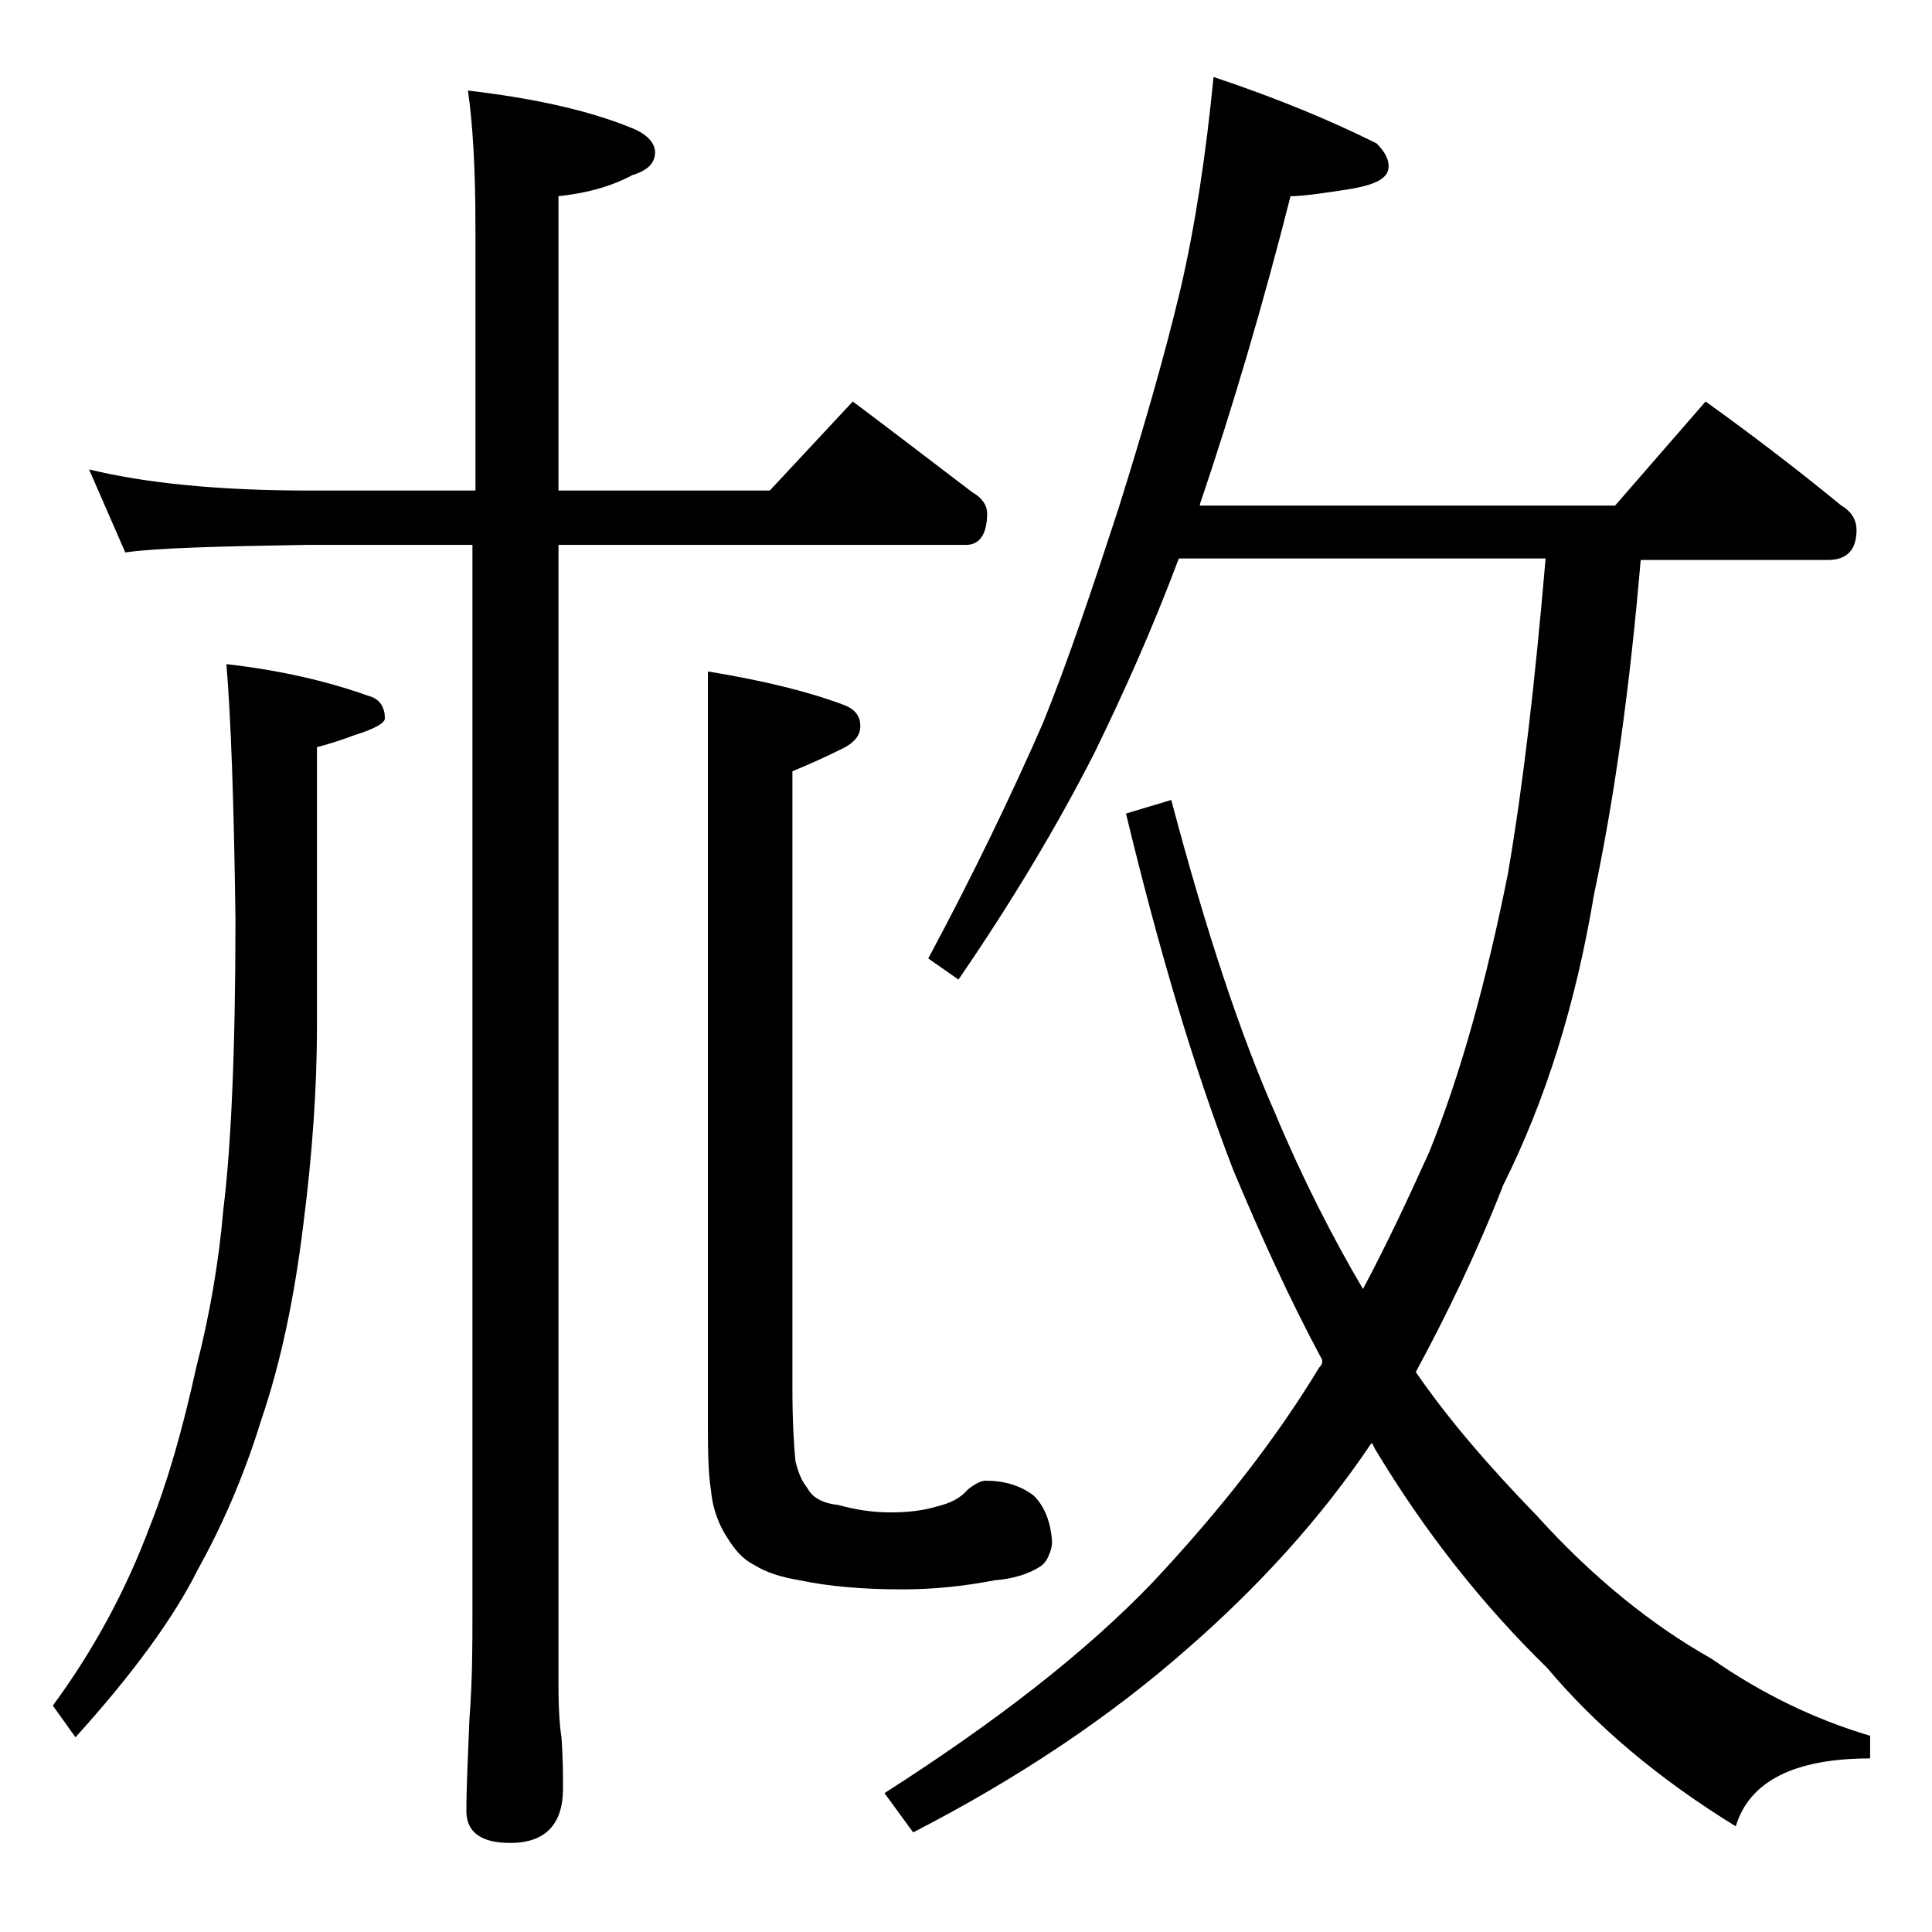
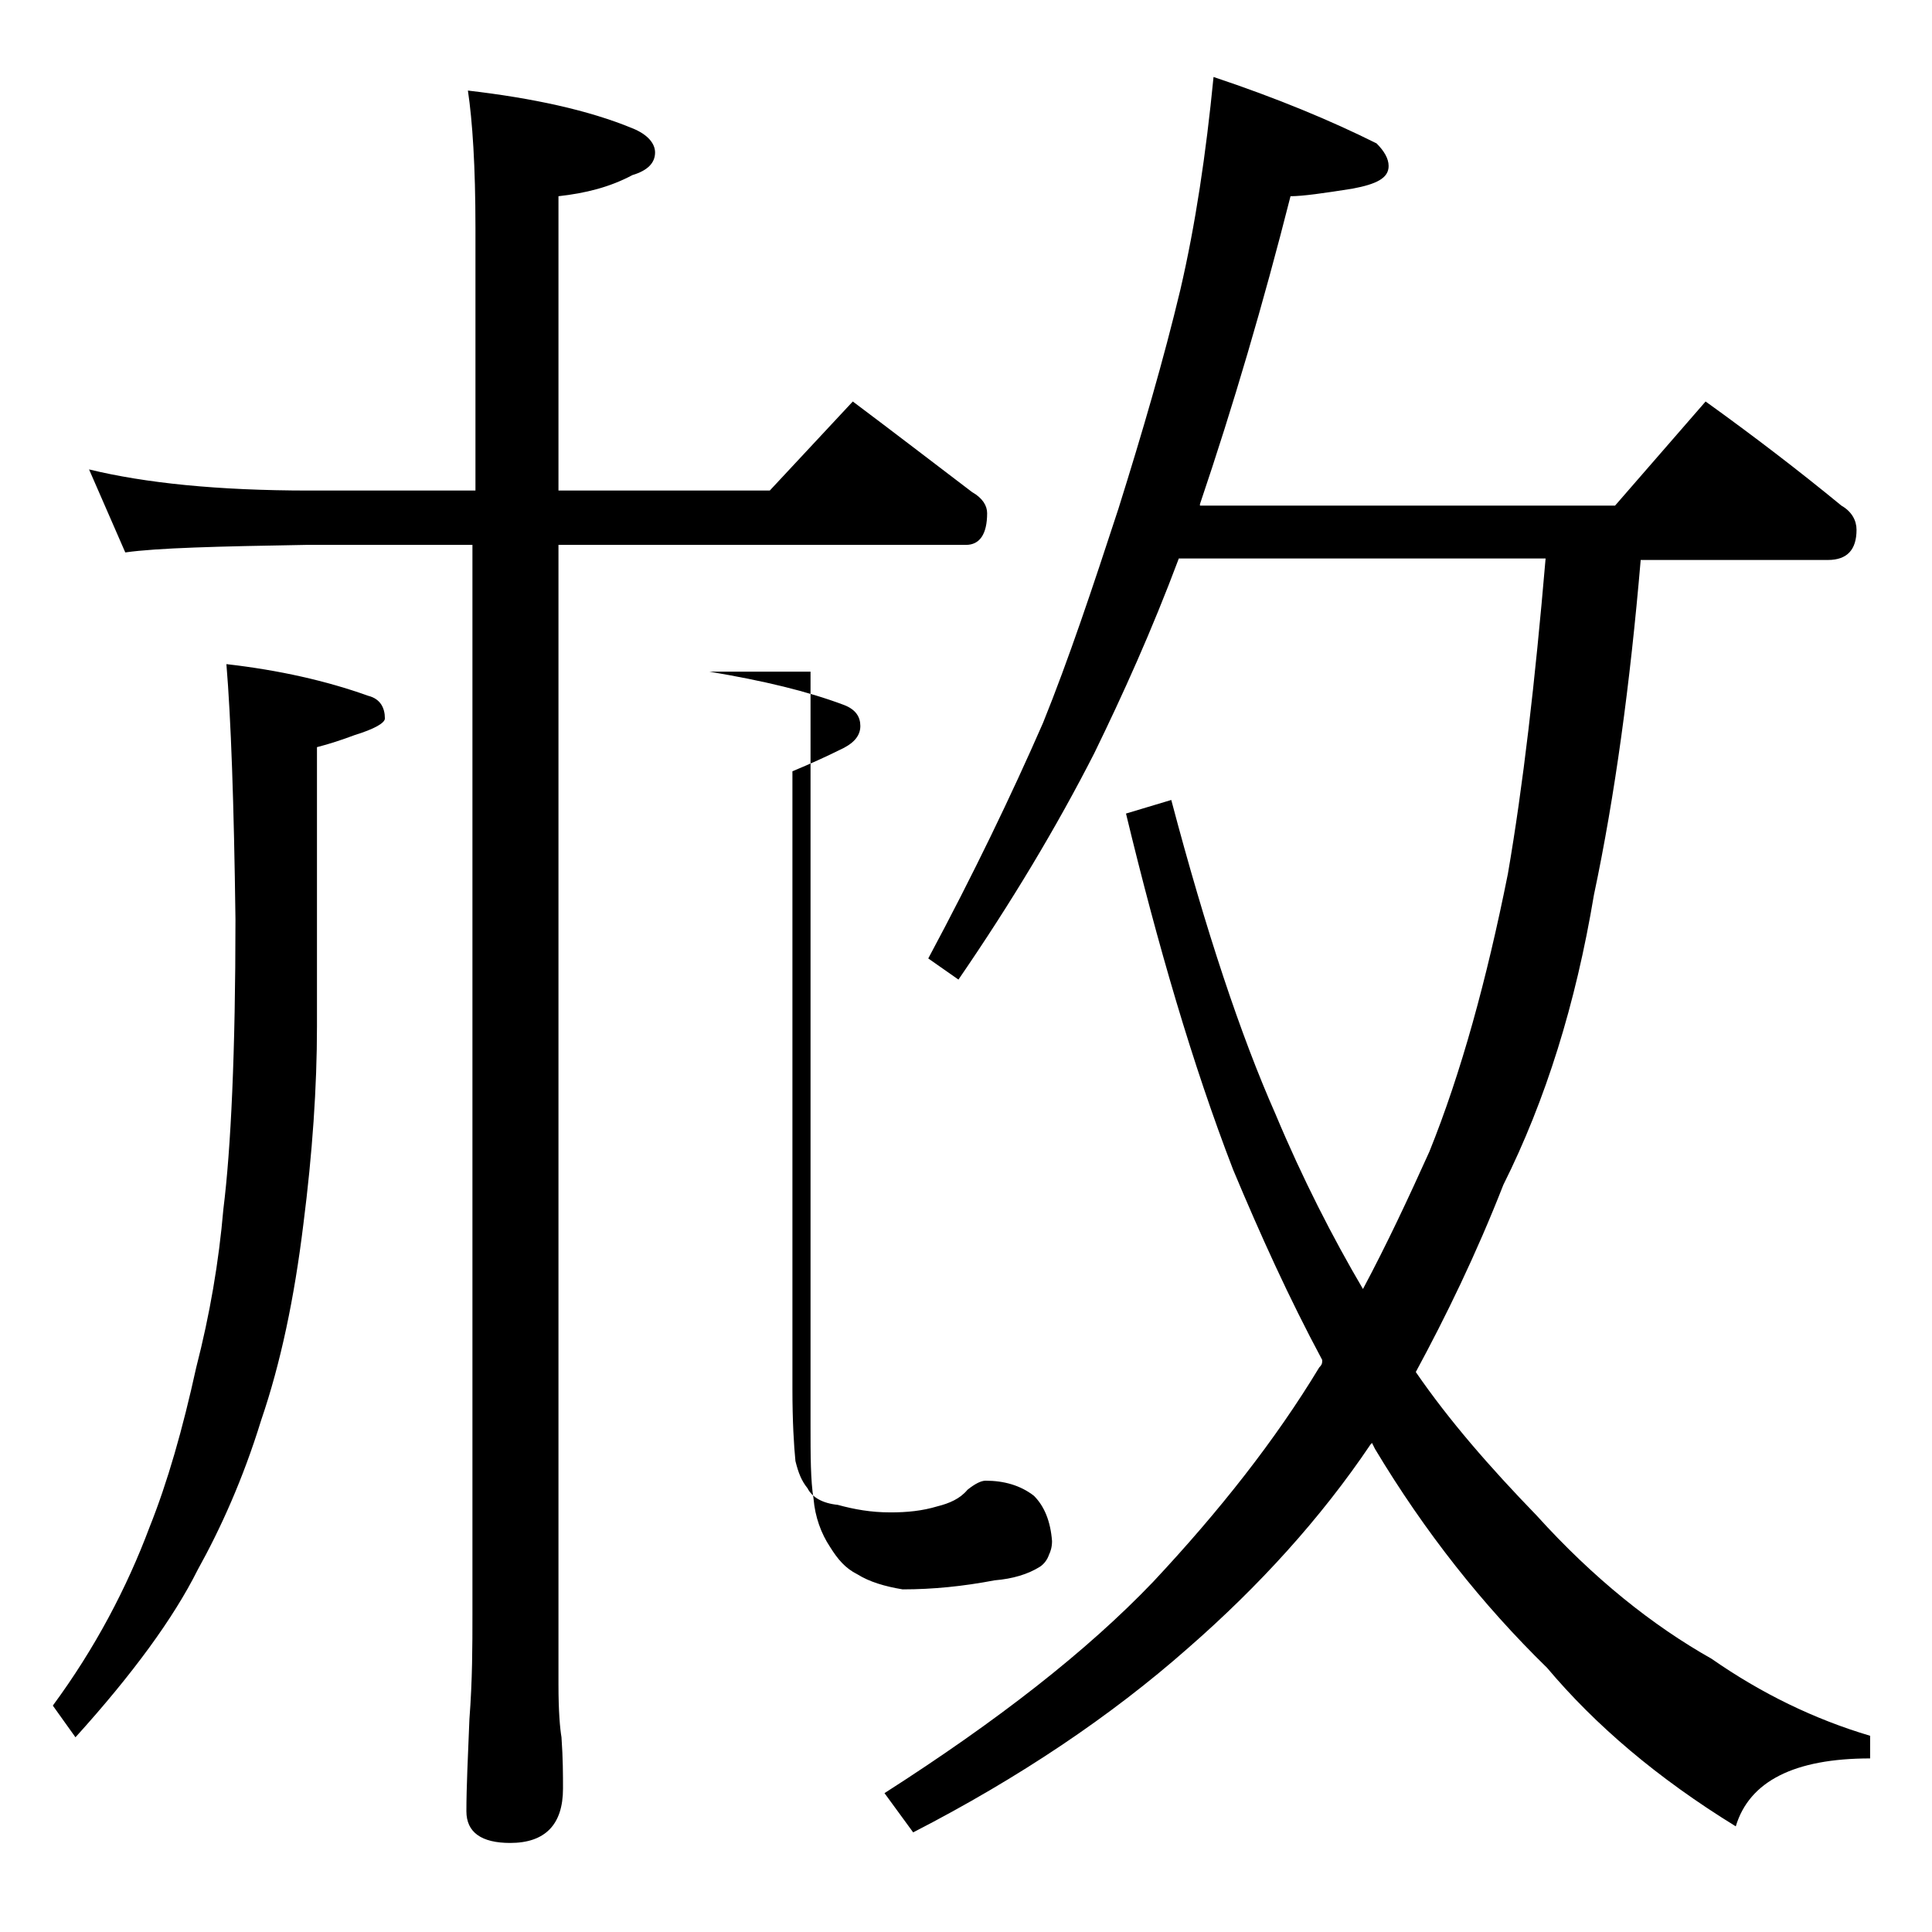
<svg xmlns="http://www.w3.org/2000/svg" version="1.1" id="Layer_1" x="0px" y="0px" viewBox="0 0 128 128" enable-background="new 0 0 128 128" xml:space="preserve">
-   <path d="M15,44c3.5,0.4,6.6,1.1,9.4,2.1c0.8,0.2,1.1,0.8,1.1,1.5c0,0.3-0.7,0.7-2,1.1c-0.8,0.3-1.7,0.6-2.5,0.8V68  c0,4-0.3,8.4-0.9,13.1c-0.6,4.9-1.5,9.2-2.8,13c-1.2,3.9-2.7,7.2-4.2,9.9c-1.6,3.2-4.3,6.9-8.1,11.1L3.5,113  c2.8-3.8,4.9-7.8,6.4-11.8c1.2-3,2.2-6.5,3.1-10.6c0.9-3.5,1.5-7,1.8-10.5c0.5-4,0.8-10.4,0.8-19.2C15.5,53.2,15.3,47.6,15,44z   M5.9,31.1c3.7,0.9,8.5,1.4,14.6,1.4h11V15.1C31.5,11,31.3,8,31,6c4.3,0.5,8,1.3,10.9,2.5c1,0.4,1.5,1,1.5,1.6  c0,0.7-0.5,1.2-1.5,1.5c-1.5,0.8-3.1,1.2-4.9,1.4v19.5h14l5.5-5.9c2.8,2.1,5.4,4.1,7.9,6c0.7,0.4,1,0.9,1,1.4c0,1.4-0.5,2.1-1.4,2.1  H37v75.5c0,1.8,0.1,2.9,0.2,3.5c0.1,1.4,0.1,2.5,0.1,3.4c0,2.4-1.2,3.6-3.5,3.6c-1.9,0-2.9-0.7-2.9-2.1c0-1.6,0.1-3.6,0.2-6.1  c0.2-2.6,0.2-4.9,0.2-6.9V36.1h-11c-5.9,0.1-9.9,0.2-12,0.5L5.9,31.1z M47,44.5c3.6,0.6,6.5,1.3,8.9,2.2c0.8,0.3,1.1,0.8,1.1,1.4  c0,0.7-0.5,1.2-1.4,1.6c-0.8,0.4-1.9,0.9-3.1,1.4V92c0,2.2,0.1,3.8,0.2,4.8c0.2,0.8,0.4,1.3,0.8,1.8c0.3,0.6,1,1,2,1.1  c1.1,0.3,2.2,0.5,3.5,0.5c1.1,0,2.1-0.1,3.1-0.4c0.8-0.2,1.5-0.5,2-1.1c0.5-0.4,0.9-0.6,1.2-0.6c1.2,0,2.3,0.3,3.2,1  c0.7,0.7,1.1,1.7,1.2,3c0,0.4-0.1,0.7-0.2,0.9c-0.1,0.3-0.3,0.6-0.6,0.8c-0.8,0.5-1.8,0.8-3,0.9c-2.1,0.4-4.1,0.6-6.1,0.6  c-2.7,0-4.9-0.2-6.8-0.6c-1.2-0.2-2.2-0.5-3-1c-0.8-0.4-1.3-1-1.8-1.8c-0.6-0.9-1-2-1.1-3.2c-0.2-1.2-0.2-2.9-0.2-4.9V44.5z   M80.4,5.1c4.2,1.4,7.8,2.9,10.8,4.4c0.5,0.5,0.8,1,0.8,1.5c0,0.8-0.8,1.2-2.4,1.5c-1.9,0.3-3.3,0.5-4.1,0.5  c-1.8,7.1-3.8,13.9-6,20.4v0.1h27.5l6-6.9c3.2,2.3,6.2,4.6,9,6.9c0.7,0.4,1,1,1,1.6c0,1.3-0.6,2-1.9,2h-12.4  c-0.7,8.2-1.7,15.6-3.1,22.2c-1.2,7.2-3.2,13.6-6,19.2c-1.8,4.6-3.8,8.7-5.8,12.4c2.2,3.2,4.9,6.3,8,9.5c3.8,4.2,7.7,7.3,11.6,9.5  c3.3,2.3,6.8,4,10.5,5.1v1.5c-5,0-8,1.5-8.9,4.5c-5.2-3.2-9.3-6.7-12.5-10.5c-4.3-4.2-8.1-9-11.4-14.5l-0.2-0.4l-0.1,0.1  c-3.3,4.9-7.4,9.4-12.1,13.5c-5.1,4.5-11.2,8.6-18.2,12.2l-1.9-2.6c7.5-4.8,13.4-9.4,17.8-14c4.4-4.7,8.1-9.4,11-14.2  c0.2-0.2,0.2-0.3,0.2-0.5c-2.2-4.1-4.1-8.3-5.9-12.6c-2.7-7-5-14.9-7.1-23.6l3-0.9c2.3,8.7,4.6,15.6,6.9,20.8  c1.8,4.3,3.8,8.2,5.8,11.6c1.6-3,3-6,4.4-9.1c2.1-5.2,3.8-11.4,5.2-18.4c1-5.8,1.8-12.7,2.5-20.9H78.1c-1.8,4.8-3.7,9-5.6,12.9  c-2.5,4.9-5.5,9.9-9,15l-2-1.4c3-5.6,5.5-10.8,7.6-15.6c1.7-4.2,3.3-9,5-14.2c1.6-5.1,3-9.9,4.1-14.5C79.2,14.9,79.9,10.2,80.4,5.1z  " />
+   <path d="M15,44c3.5,0.4,6.6,1.1,9.4,2.1c0.8,0.2,1.1,0.8,1.1,1.5c0,0.3-0.7,0.7-2,1.1c-0.8,0.3-1.7,0.6-2.5,0.8V68  c0,4-0.3,8.4-0.9,13.1c-0.6,4.9-1.5,9.2-2.8,13c-1.2,3.9-2.7,7.2-4.2,9.9c-1.6,3.2-4.3,6.9-8.1,11.1L3.5,113  c2.8-3.8,4.9-7.8,6.4-11.8c1.2-3,2.2-6.5,3.1-10.6c0.9-3.5,1.5-7,1.8-10.5c0.5-4,0.8-10.4,0.8-19.2C15.5,53.2,15.3,47.6,15,44z   M5.9,31.1c3.7,0.9,8.5,1.4,14.6,1.4h11V15.1C31.5,11,31.3,8,31,6c4.3,0.5,8,1.3,10.9,2.5c1,0.4,1.5,1,1.5,1.6  c0,0.7-0.5,1.2-1.5,1.5c-1.5,0.8-3.1,1.2-4.9,1.4v19.5h14l5.5-5.9c2.8,2.1,5.4,4.1,7.9,6c0.7,0.4,1,0.9,1,1.4c0,1.4-0.5,2.1-1.4,2.1  H37v75.5c0,1.8,0.1,2.9,0.2,3.5c0.1,1.4,0.1,2.5,0.1,3.4c0,2.4-1.2,3.6-3.5,3.6c-1.9,0-2.9-0.7-2.9-2.1c0-1.6,0.1-3.6,0.2-6.1  c0.2-2.6,0.2-4.9,0.2-6.9V36.1h-11c-5.9,0.1-9.9,0.2-12,0.5L5.9,31.1z M47,44.5c3.6,0.6,6.5,1.3,8.9,2.2c0.8,0.3,1.1,0.8,1.1,1.4  c0,0.7-0.5,1.2-1.4,1.6c-0.8,0.4-1.9,0.9-3.1,1.4V92c0,2.2,0.1,3.8,0.2,4.8c0.2,0.8,0.4,1.3,0.8,1.8c0.3,0.6,1,1,2,1.1  c1.1,0.3,2.2,0.5,3.5,0.5c1.1,0,2.1-0.1,3.1-0.4c0.8-0.2,1.5-0.5,2-1.1c0.5-0.4,0.9-0.6,1.2-0.6c1.2,0,2.3,0.3,3.2,1  c0.7,0.7,1.1,1.7,1.2,3c0,0.4-0.1,0.7-0.2,0.9c-0.1,0.3-0.3,0.6-0.6,0.8c-0.8,0.5-1.8,0.8-3,0.9c-2.1,0.4-4.1,0.6-6.1,0.6  c-1.2-0.2-2.2-0.5-3-1c-0.8-0.4-1.3-1-1.8-1.8c-0.6-0.9-1-2-1.1-3.2c-0.2-1.2-0.2-2.9-0.2-4.9V44.5z   M80.4,5.1c4.2,1.4,7.8,2.9,10.8,4.4c0.5,0.5,0.8,1,0.8,1.5c0,0.8-0.8,1.2-2.4,1.5c-1.9,0.3-3.3,0.5-4.1,0.5  c-1.8,7.1-3.8,13.9-6,20.4v0.1h27.5l6-6.9c3.2,2.3,6.2,4.6,9,6.9c0.7,0.4,1,1,1,1.6c0,1.3-0.6,2-1.9,2h-12.4  c-0.7,8.2-1.7,15.6-3.1,22.2c-1.2,7.2-3.2,13.6-6,19.2c-1.8,4.6-3.8,8.7-5.8,12.4c2.2,3.2,4.9,6.3,8,9.5c3.8,4.2,7.7,7.3,11.6,9.5  c3.3,2.3,6.8,4,10.5,5.1v1.5c-5,0-8,1.5-8.9,4.5c-5.2-3.2-9.3-6.7-12.5-10.5c-4.3-4.2-8.1-9-11.4-14.5l-0.2-0.4l-0.1,0.1  c-3.3,4.9-7.4,9.4-12.1,13.5c-5.1,4.5-11.2,8.6-18.2,12.2l-1.9-2.6c7.5-4.8,13.4-9.4,17.8-14c4.4-4.7,8.1-9.4,11-14.2  c0.2-0.2,0.2-0.3,0.2-0.5c-2.2-4.1-4.1-8.3-5.9-12.6c-2.7-7-5-14.9-7.1-23.6l3-0.9c2.3,8.7,4.6,15.6,6.9,20.8  c1.8,4.3,3.8,8.2,5.8,11.6c1.6-3,3-6,4.4-9.1c2.1-5.2,3.8-11.4,5.2-18.4c1-5.8,1.8-12.7,2.5-20.9H78.1c-1.8,4.8-3.7,9-5.6,12.9  c-2.5,4.9-5.5,9.9-9,15l-2-1.4c3-5.6,5.5-10.8,7.6-15.6c1.7-4.2,3.3-9,5-14.2c1.6-5.1,3-9.9,4.1-14.5C79.2,14.9,79.9,10.2,80.4,5.1z  " />
</svg>